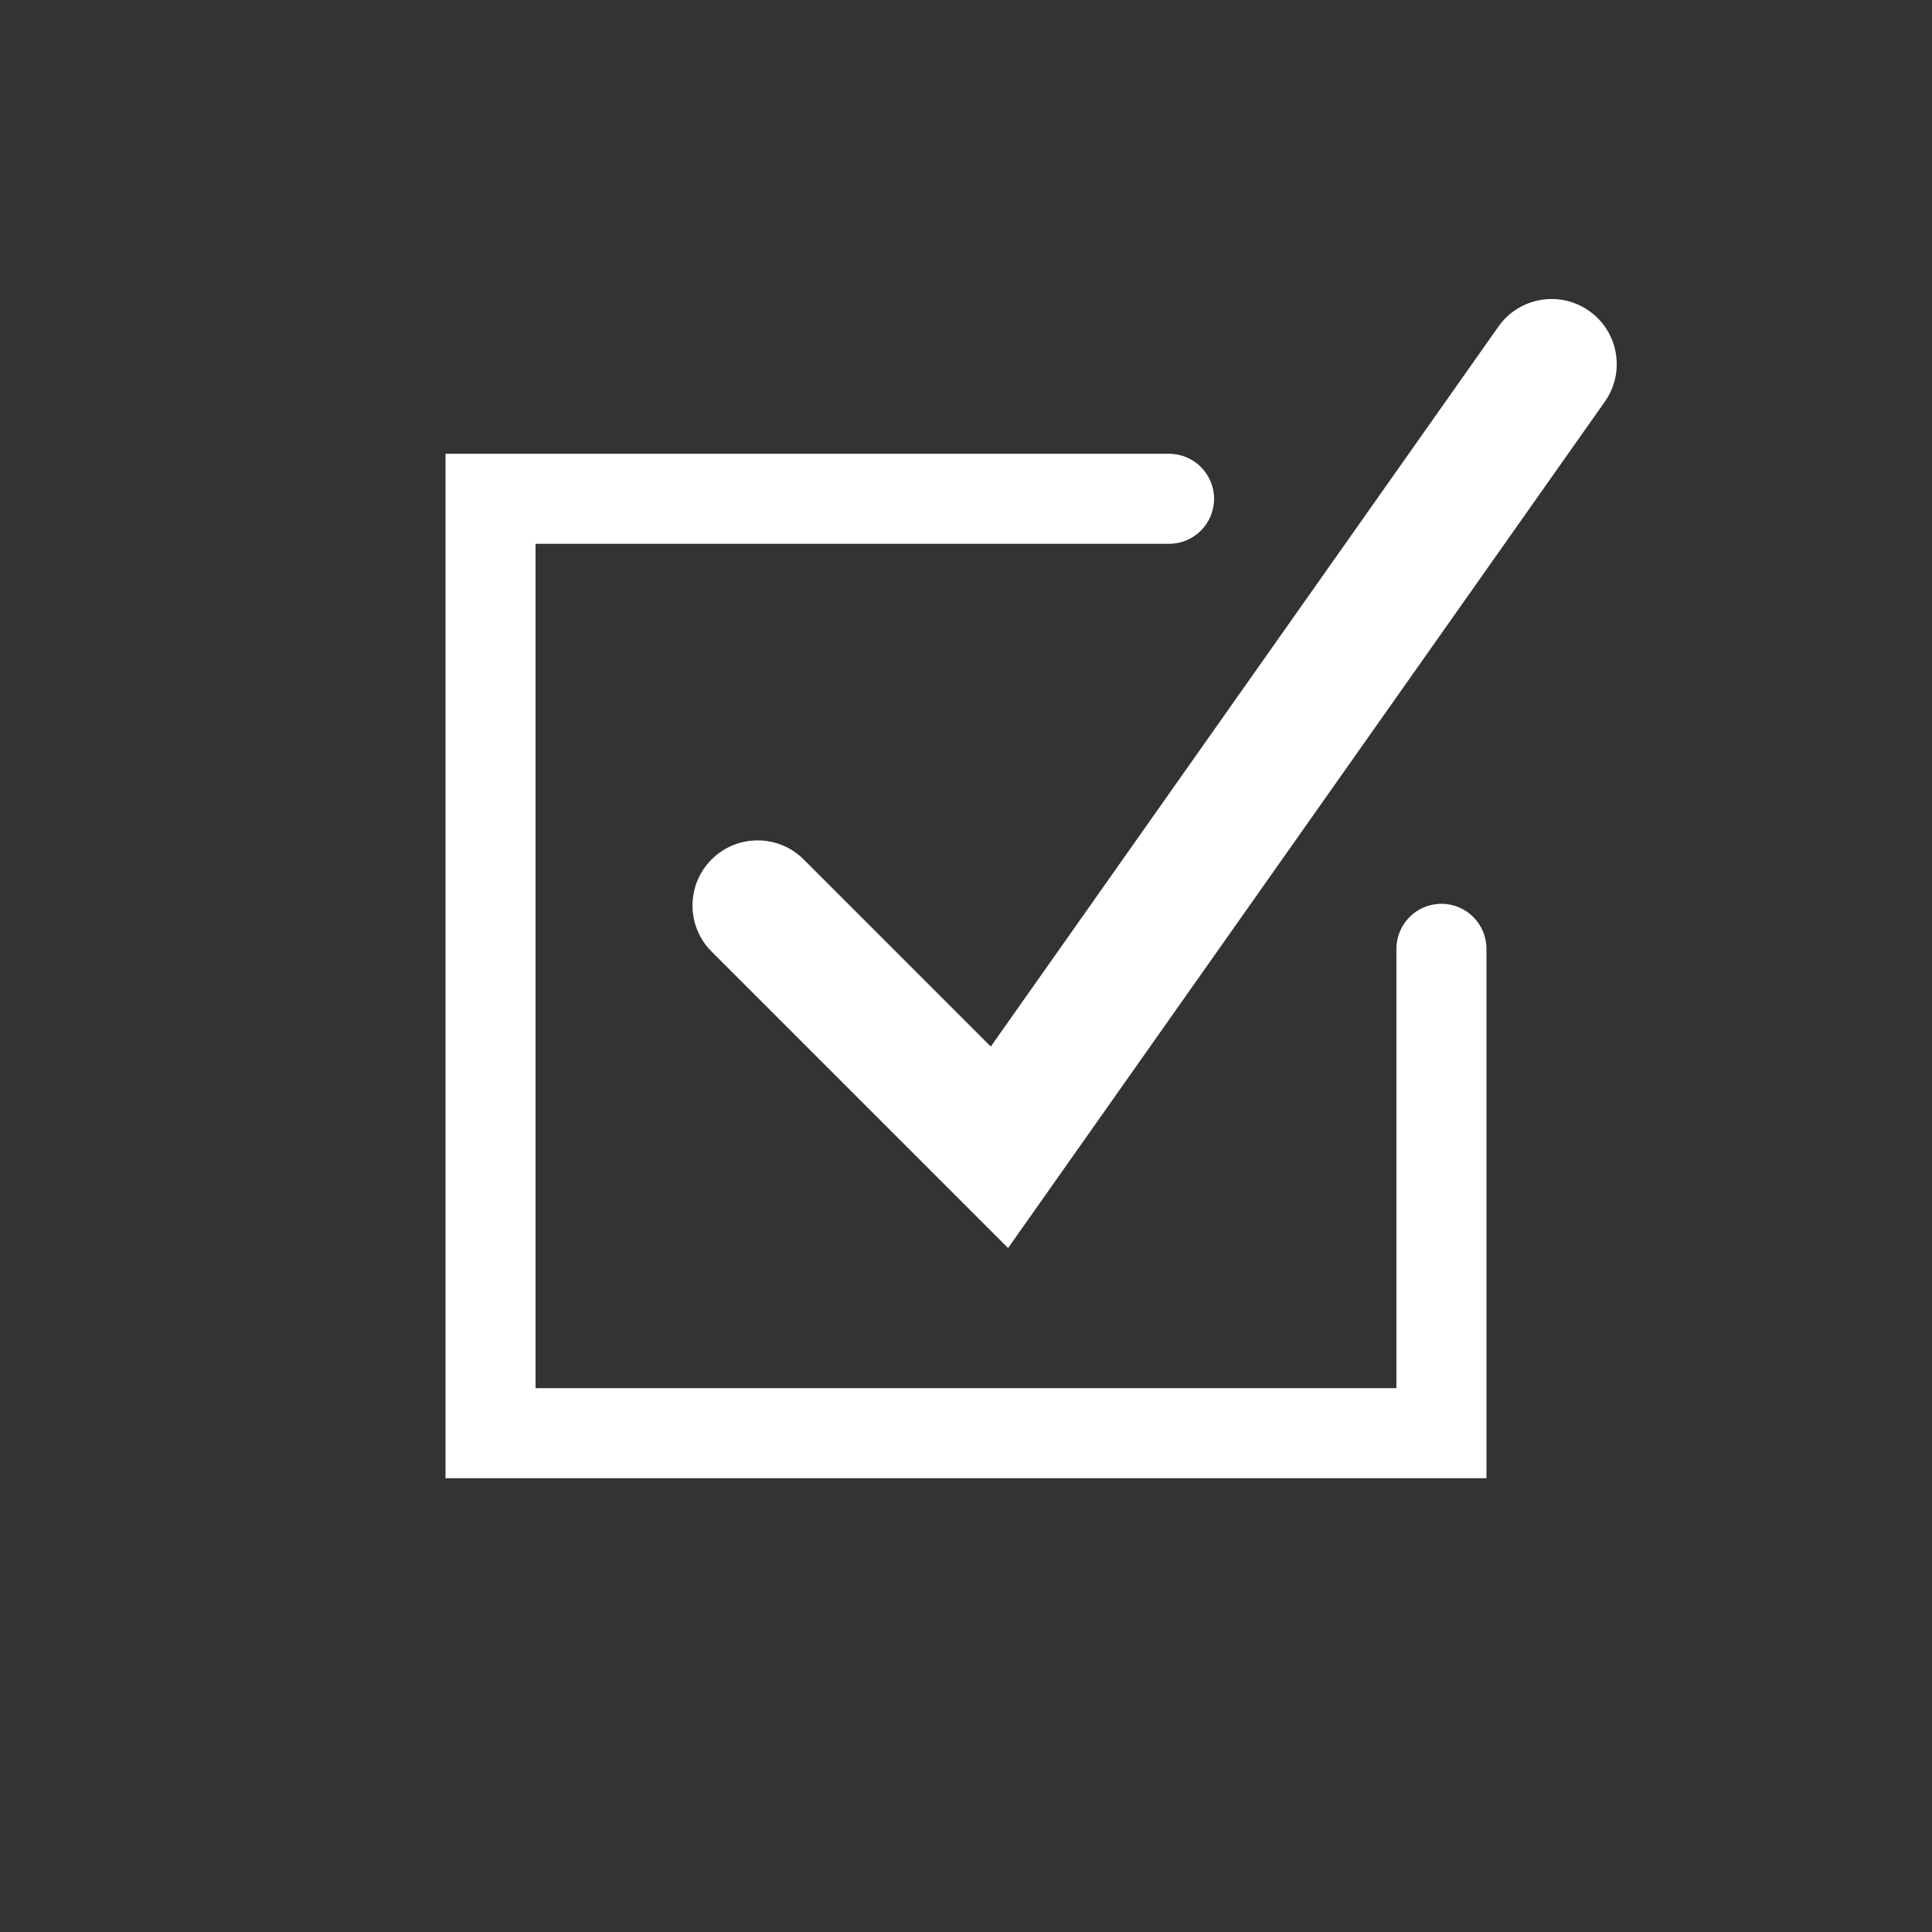
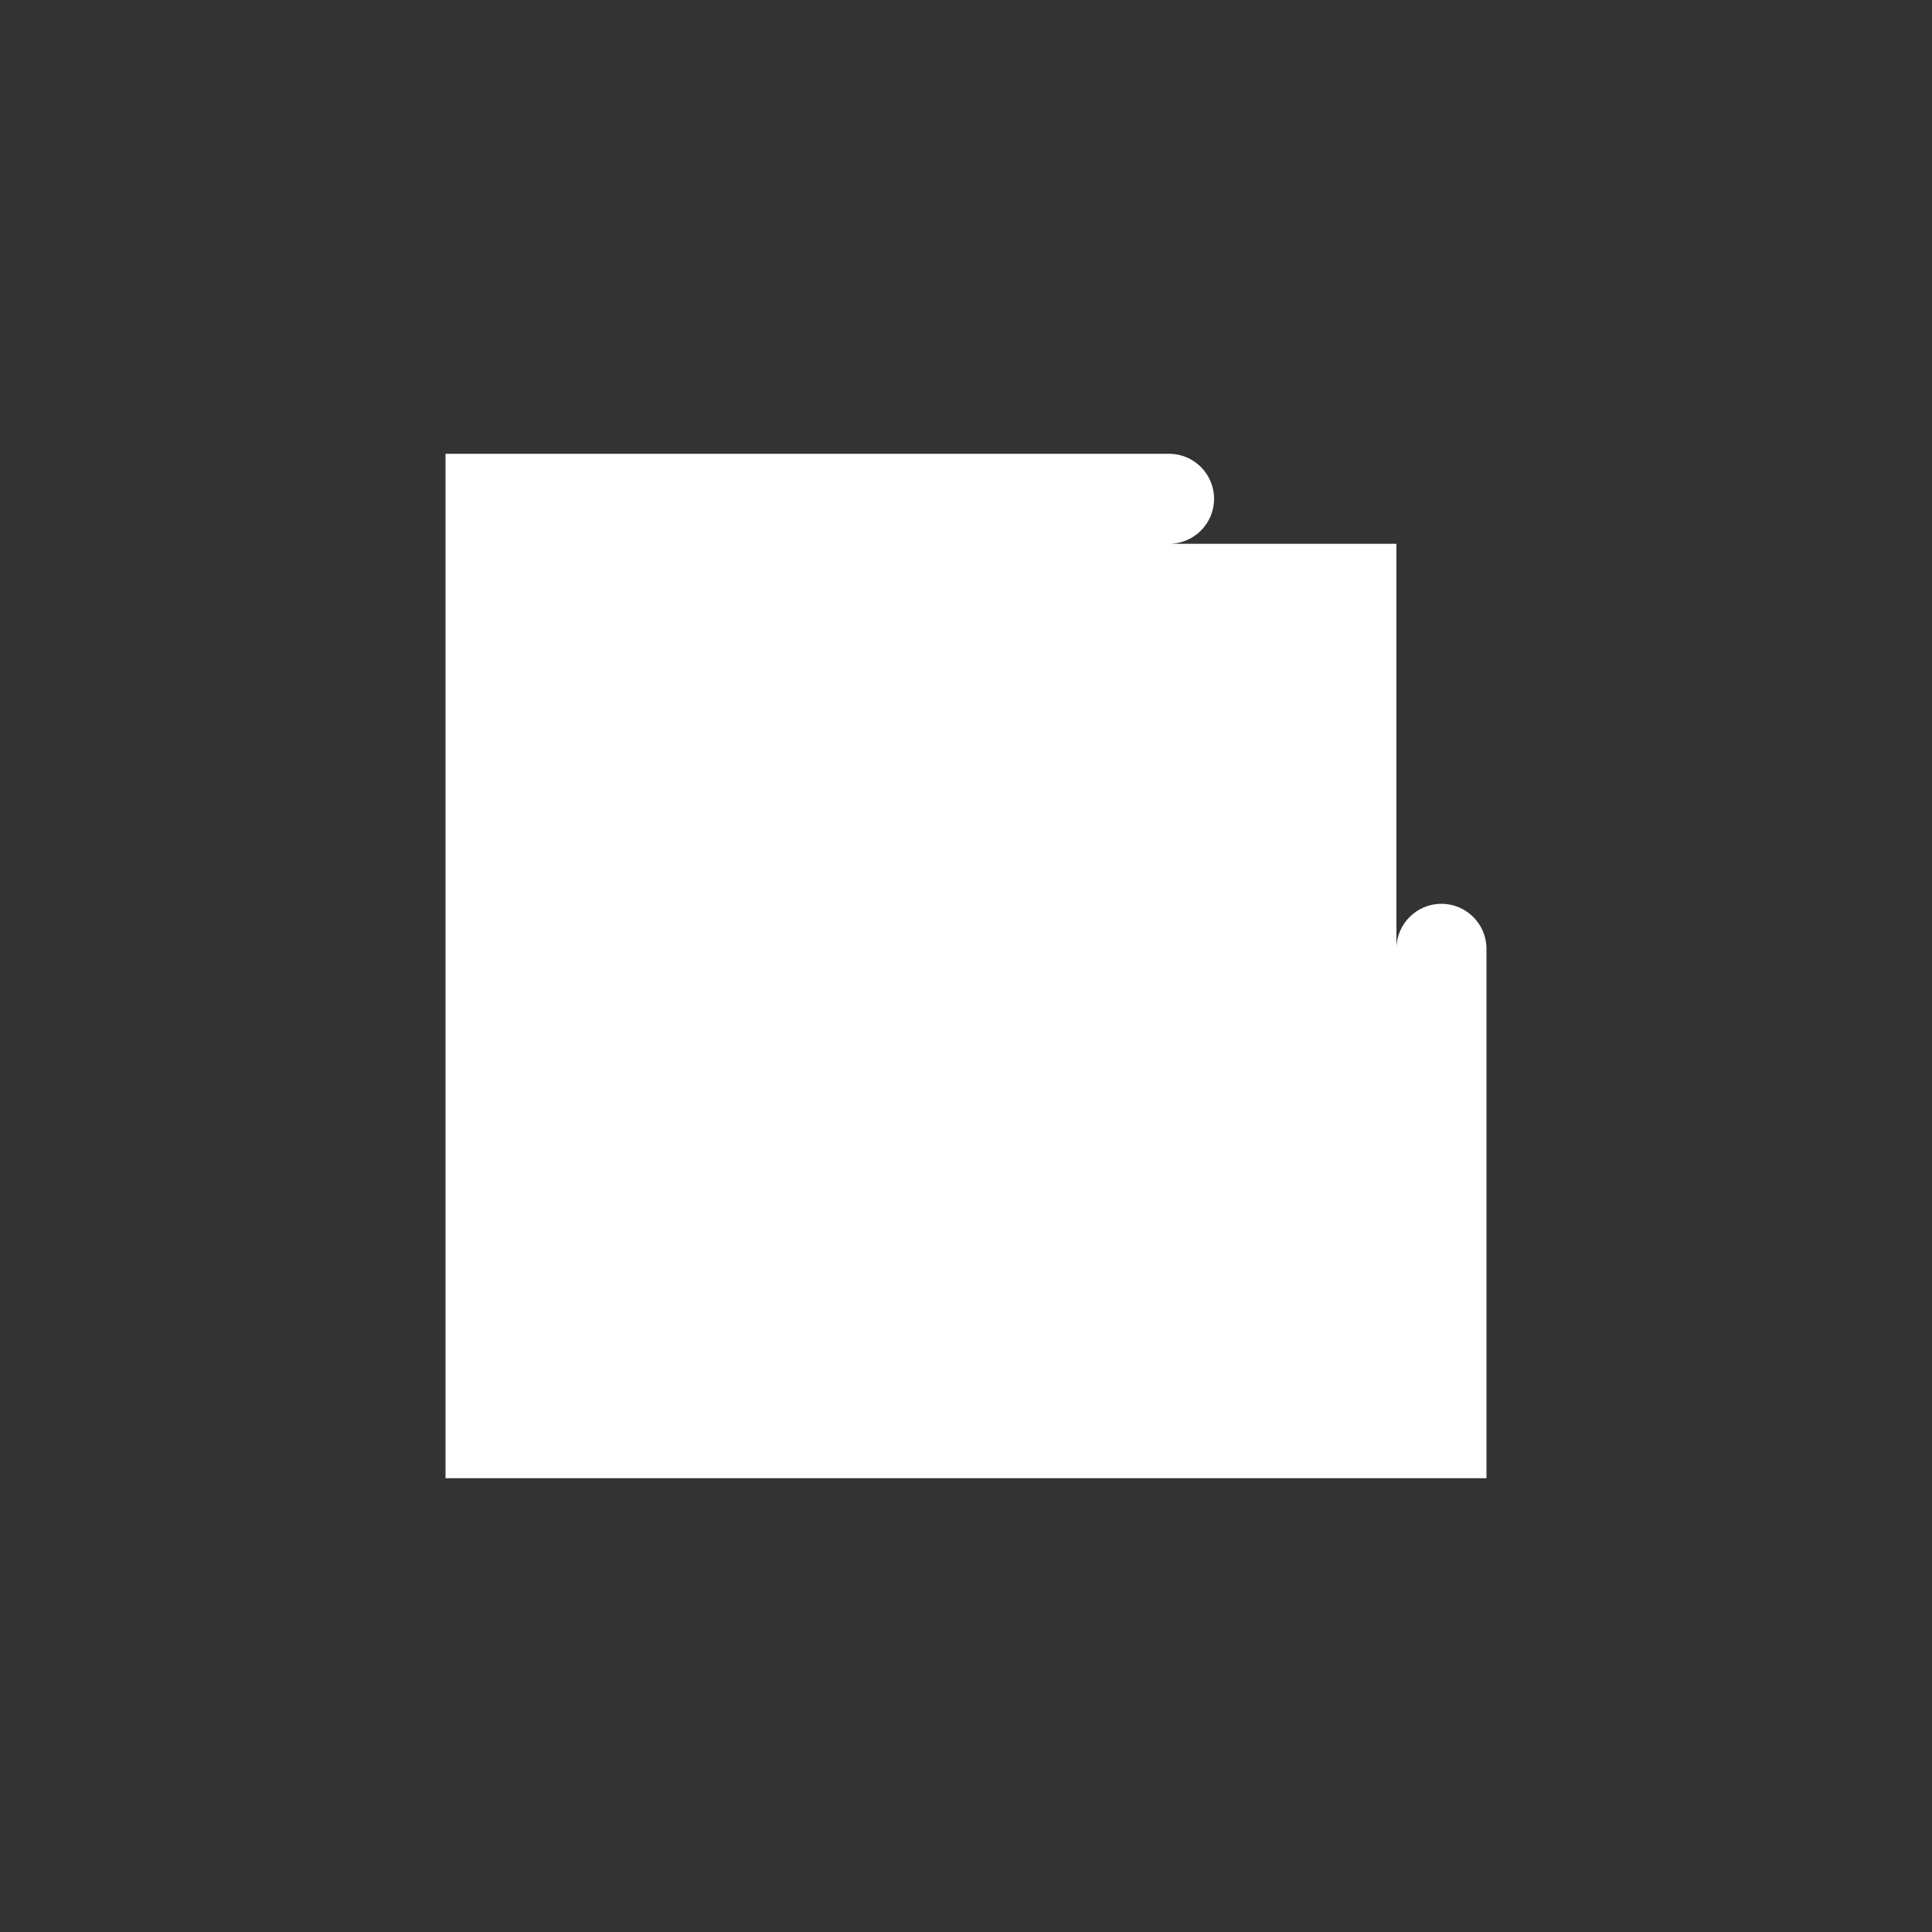
<svg xmlns="http://www.w3.org/2000/svg" version="1.1" id="Layer_1" x="0px" y="0px" width="150px" height="150px" viewBox="0 0 150 150" style="enable-background:new 0 0 150 150;" xml:space="preserve">
  <rect x="0" y="0" width="150" height="150" fill="#333333" stroke="none" />
  <style type="text/css">
	.st0{fill:#FFFFFF;}
</style>
  <g>
-     <path class="st0" d="M115.41,114.768H34.59V35.232h56.174c1.931,0,3.496,1.564,3.496,3.495c0,1.93-1.565,3.494-3.496,3.494H41.58   v65.556h66.838V73.665c0-1.93,1.565-3.494,3.495-3.494c1.931,0,3.496,1.564,3.496,3.494V114.768z" />
-     <path class="st0" d="M78.267,96.897l-23.02-23.018c-1.975-1.975-1.975-5.176-0.001-7.15c1.975-1.975,5.177-1.974,7.15-0.001   l14.528,14.527l39.411-55.896c1.609-2.282,4.761-2.828,7.045-1.219c2.283,1.609,2.827,4.763,1.219,7.045L78.267,96.897z" />
+     <path class="st0" d="M115.41,114.768H34.59V35.232h56.174c1.931,0,3.496,1.564,3.496,3.495c0,1.93-1.565,3.494-3.496,3.494H41.58   h66.838V73.665c0-1.93,1.565-3.494,3.495-3.494c1.931,0,3.496,1.564,3.496,3.494V114.768z" />
  </g>
</svg>